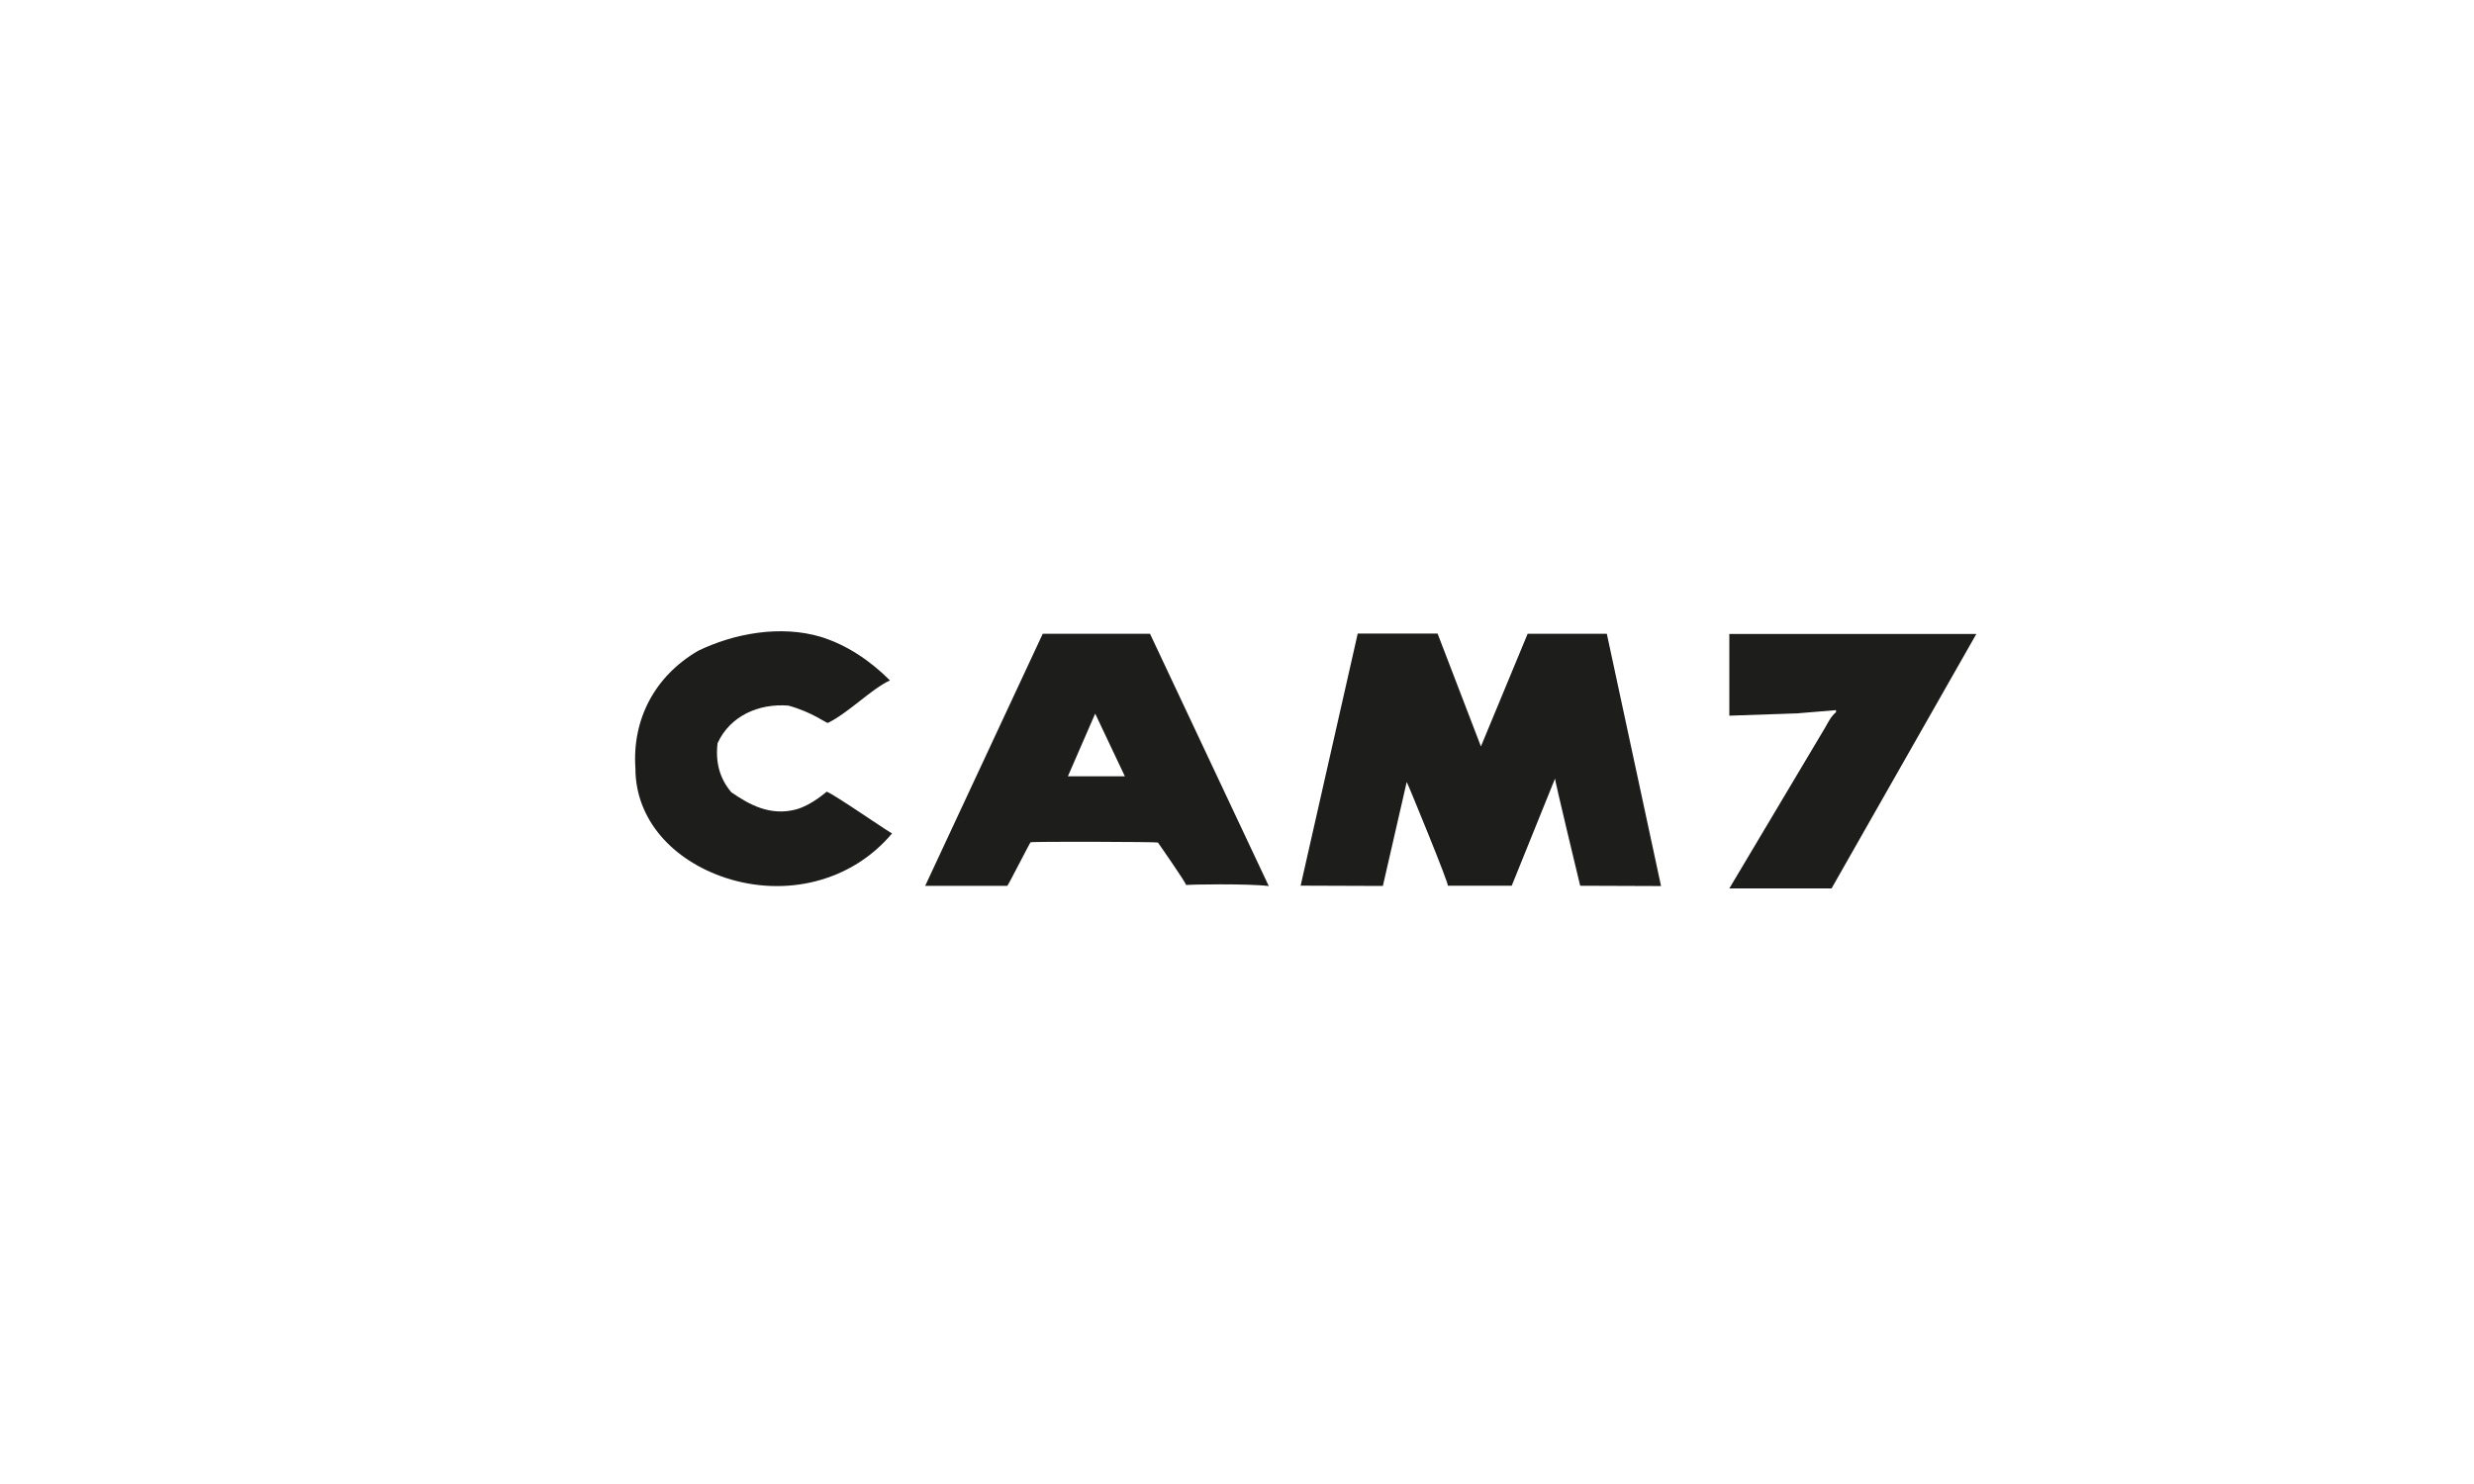
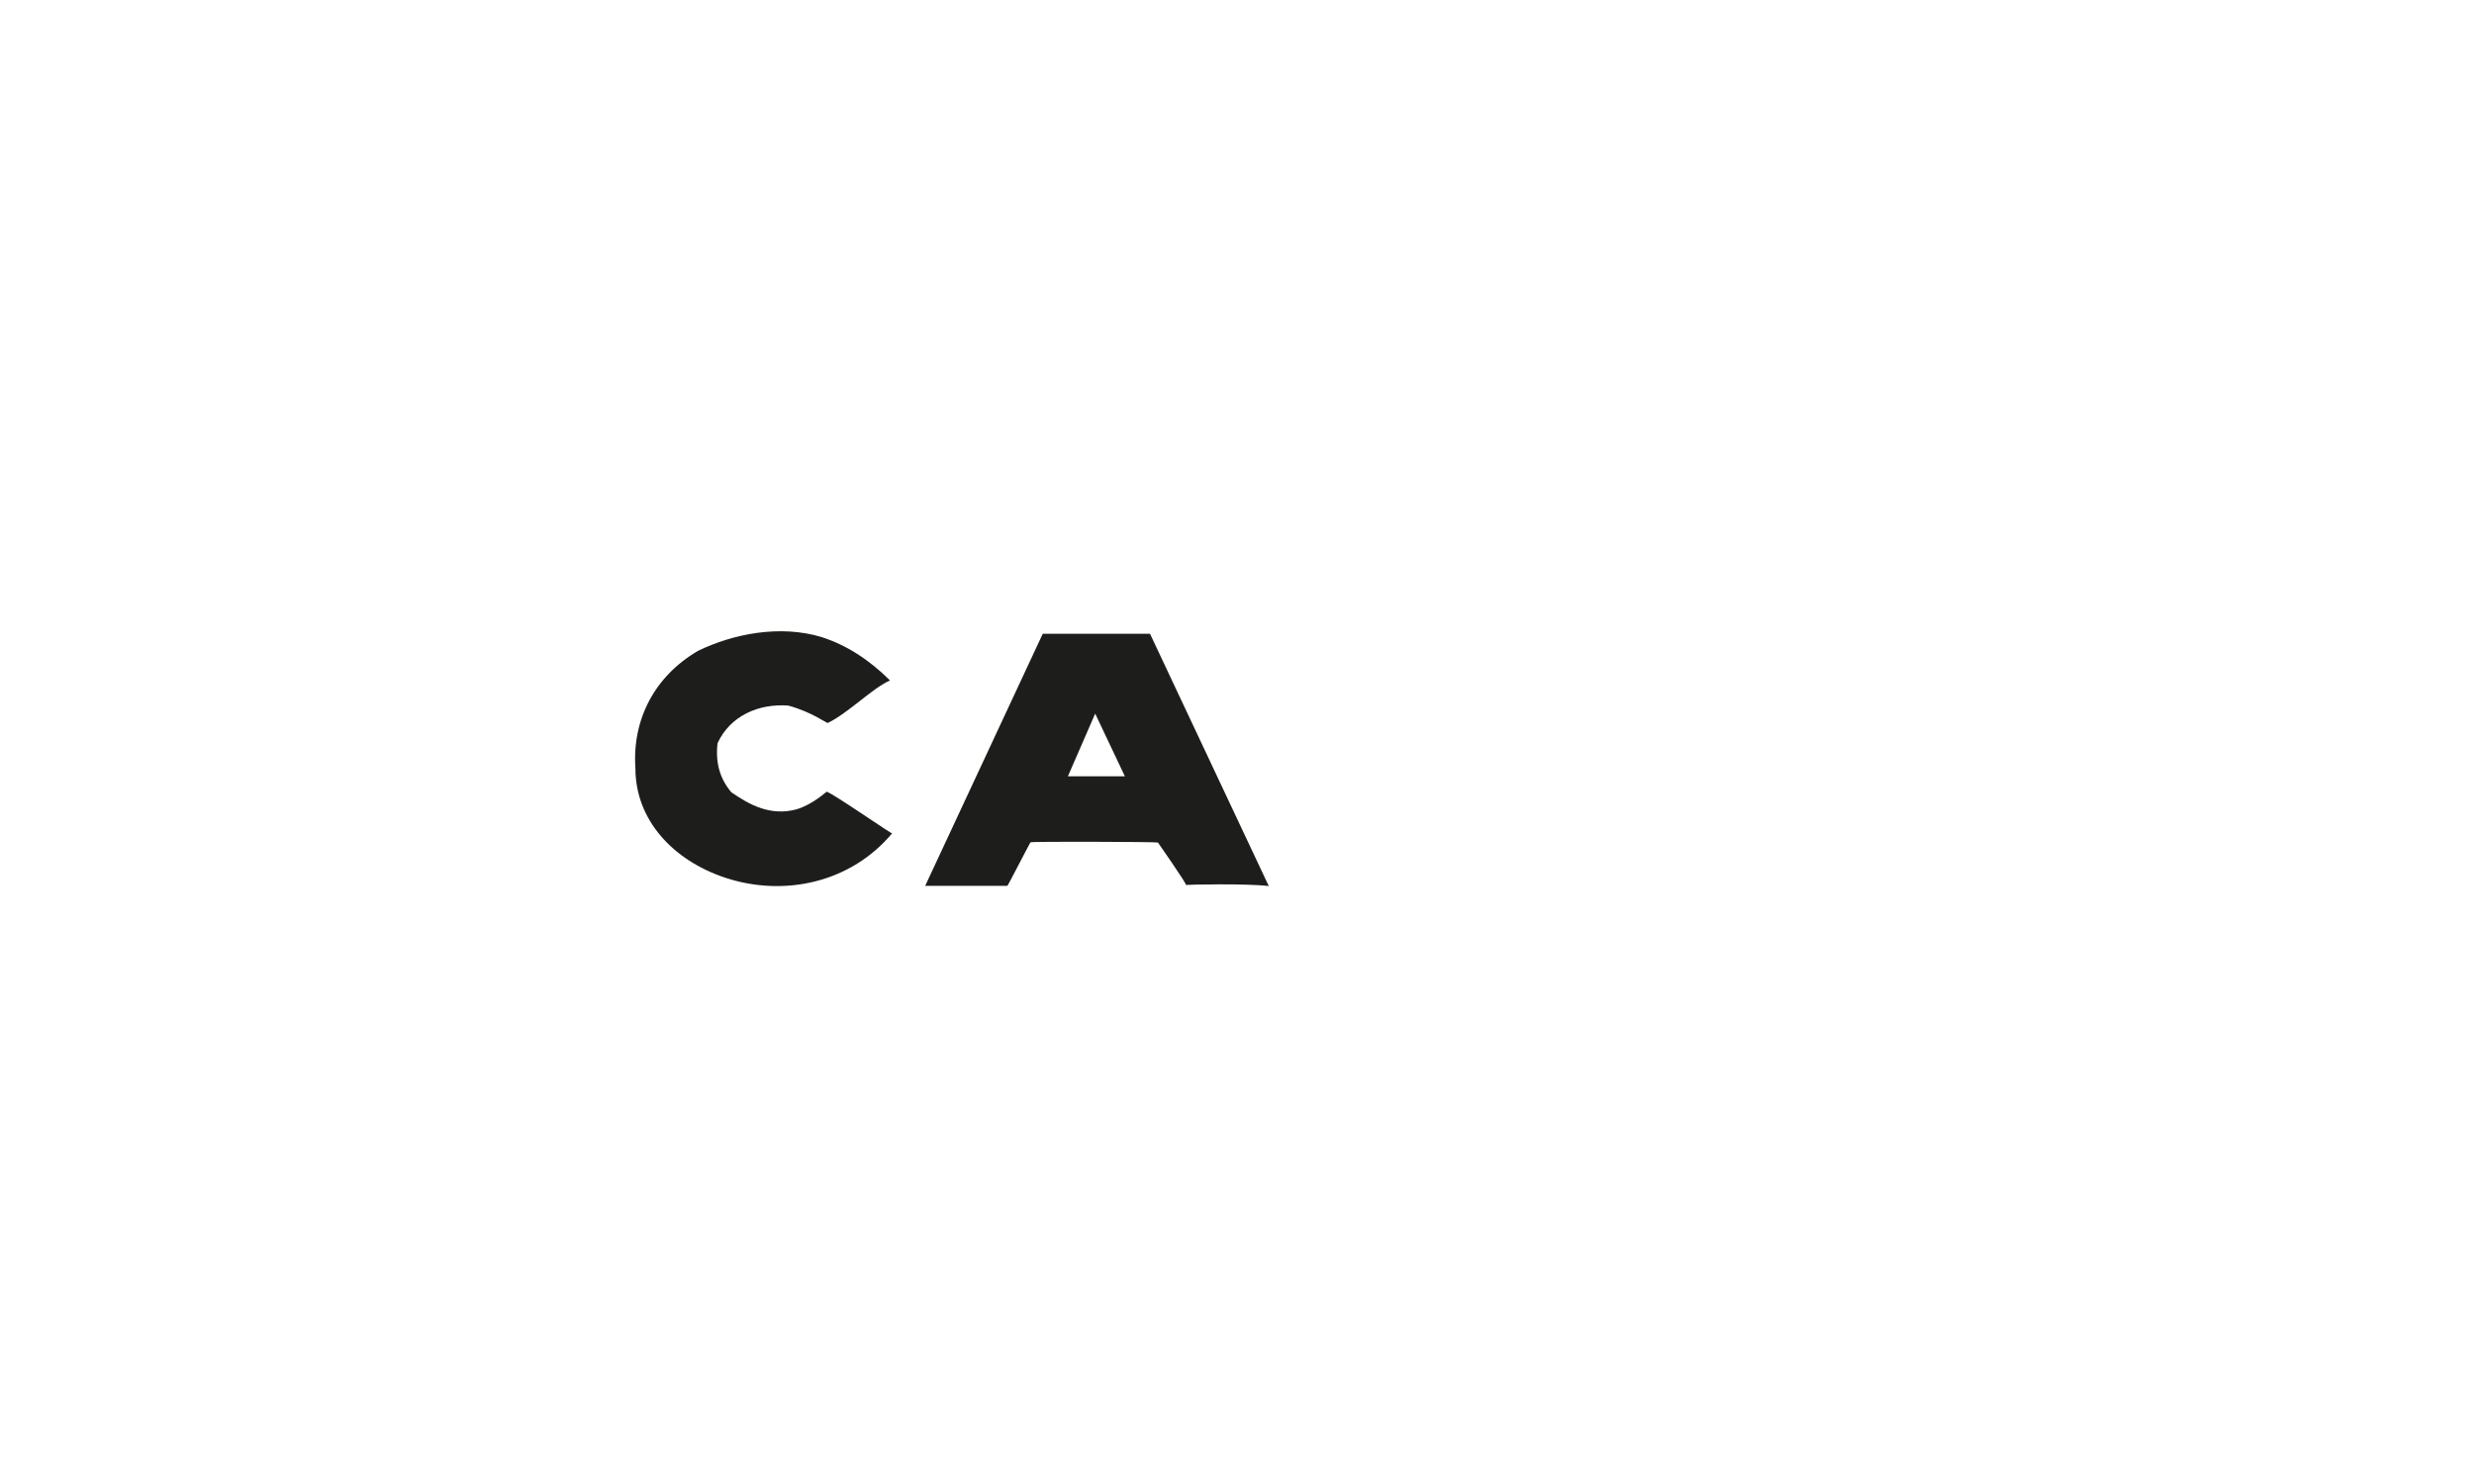
<svg xmlns="http://www.w3.org/2000/svg" id="Livello_1" data-name="Livello 1" viewBox="0 0 250 150">
  <defs>
    <style>
      .cls-1 {
        fill-rule: evenodd;
      }

      .cls-1, .cls-2 {
        fill: #1d1d1b;
      }
    </style>
  </defs>
-   <path class="cls-2" d="M89.92,68.78c-1.88.87-4.17,3.27-6.26,4.29-.13.06-1.57-1.09-4-1.75-3-.23-5.88,1.04-7.15,3.8-.23,1.97.23,3.58,1.39,4.96,1.84,1.27,3.94,2.43,6.57,1.73,1.63-.47,3.05-1.8,3.07-1.79.86.32,6.63,4.35,6.61,4.21-4.15,4.96-10.84,6.46-16.83,4.5-5.35-1.77-9.11-5.88-9.11-11.07-.34-4.96,1.96-9.33,6.34-11.88,3.57-1.73,8.3-2.65,12.46-1.39,2.54.81,4.84,2.31,6.92,4.38Z" />
-   <path class="cls-2" d="M149.64,75.47l4.73-11.41h8s5.48,25.5,5.48,25.5l-8.17-.03s-2.64-10.93-2.54-10.84l-4.38,10.84h-6.46c.22.03-4.11-10.5-4.15-10.49l-2.41,10.51-8.31-.03,5.77-25.48h8.07l4.38,11.41Z" />
+   <path class="cls-2" d="M89.92,68.78c-1.88.87-4.17,3.27-6.26,4.29-.13.06-1.57-1.09-4-1.75-3-.23-5.88,1.04-7.15,3.8-.23,1.97.23,3.58,1.39,4.96,1.84,1.27,3.94,2.43,6.57,1.73,1.63-.47,3.05-1.8,3.07-1.79.86.32,6.63,4.35,6.61,4.21-4.15,4.96-10.84,6.46-16.83,4.5-5.35-1.77-9.11-5.88-9.11-11.07-.34-4.96,1.96-9.33,6.34-11.88,3.57-1.73,8.3-2.65,12.46-1.39,2.54.81,4.84,2.31,6.92,4.38" />
  <path class="cls-1" d="M107.91,78.47l2.76-6.34,3,6.34h-5.76ZM128.21,89.56c-2.19-.27-8.21-.15-8.37-.11.15-.03-2.88-4.36-2.83-4.29-.04-.07-12.87-.12-12.87-.02,0-.1-2.3,4.42-2.35,4.4h-8.3l11.88-25.48h10.84l12,25.5Z" />
-   <path class="cls-1" d="M181.78,72.09l3.75-.31v.21c-.48.38-.78.99-1.09,1.54l-9.69,16.27h10.33l14.63-25.72h-24.96v8.26l7.02-.24Z" />
</svg>